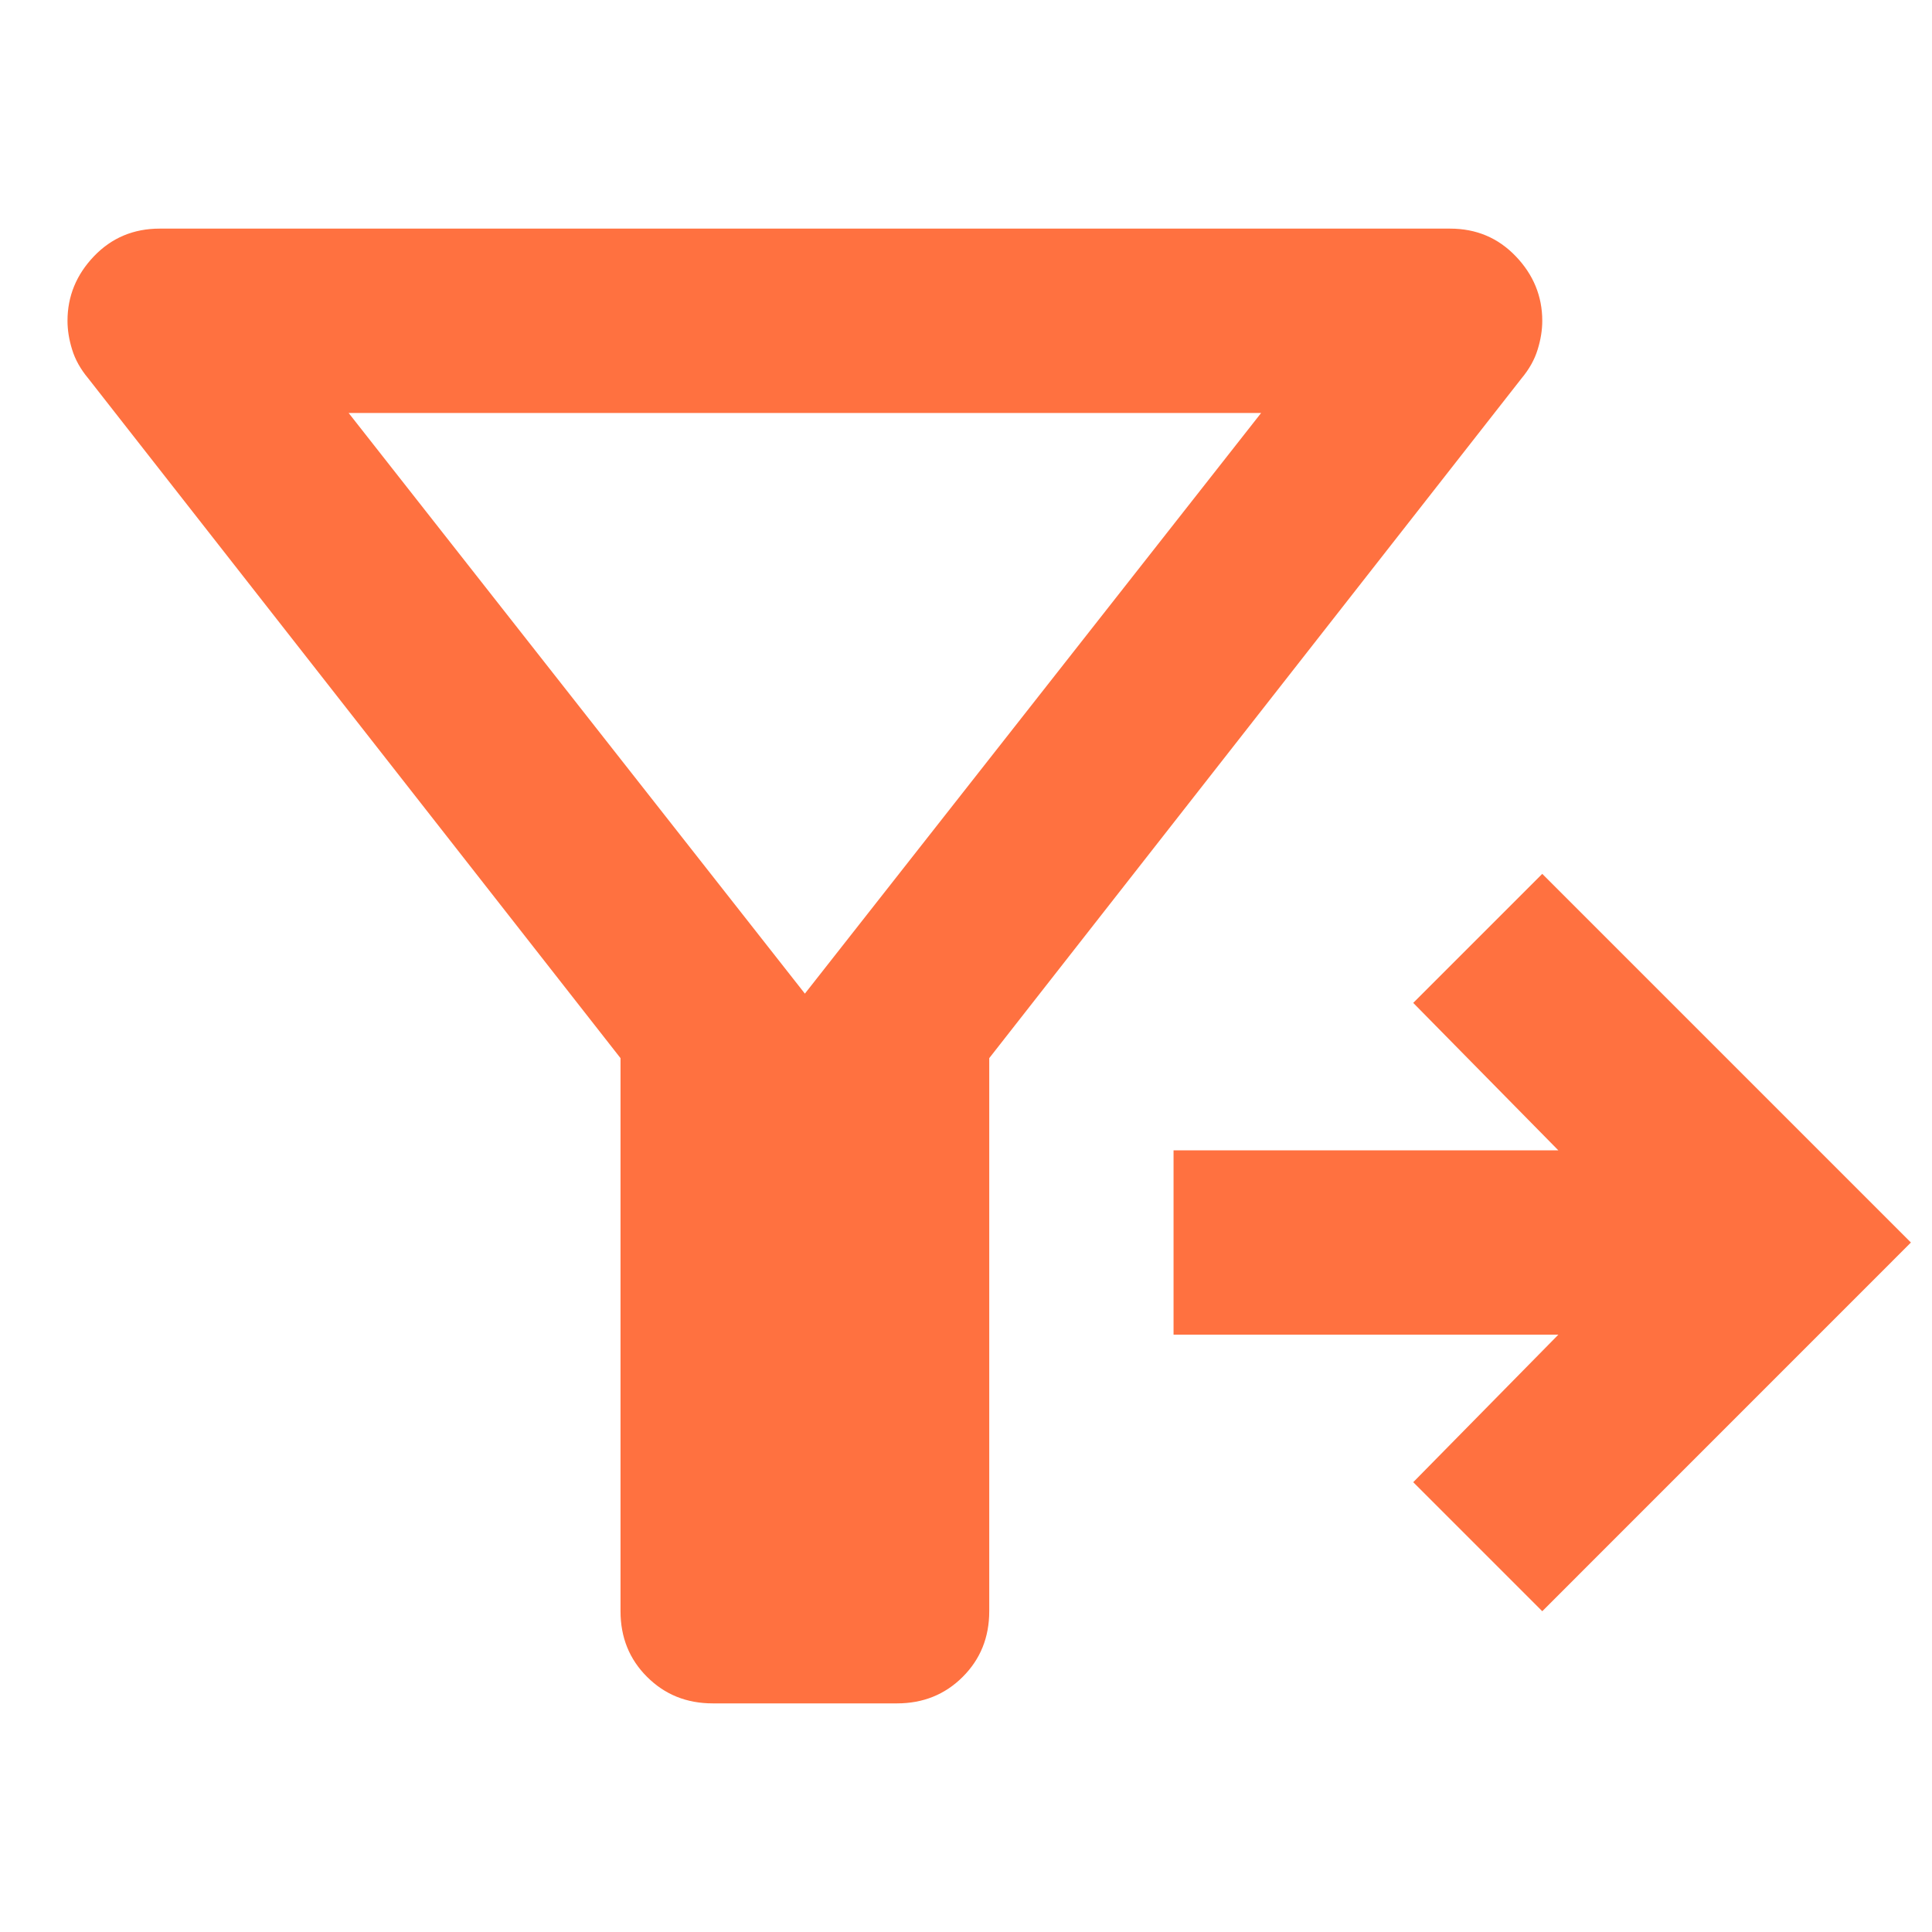
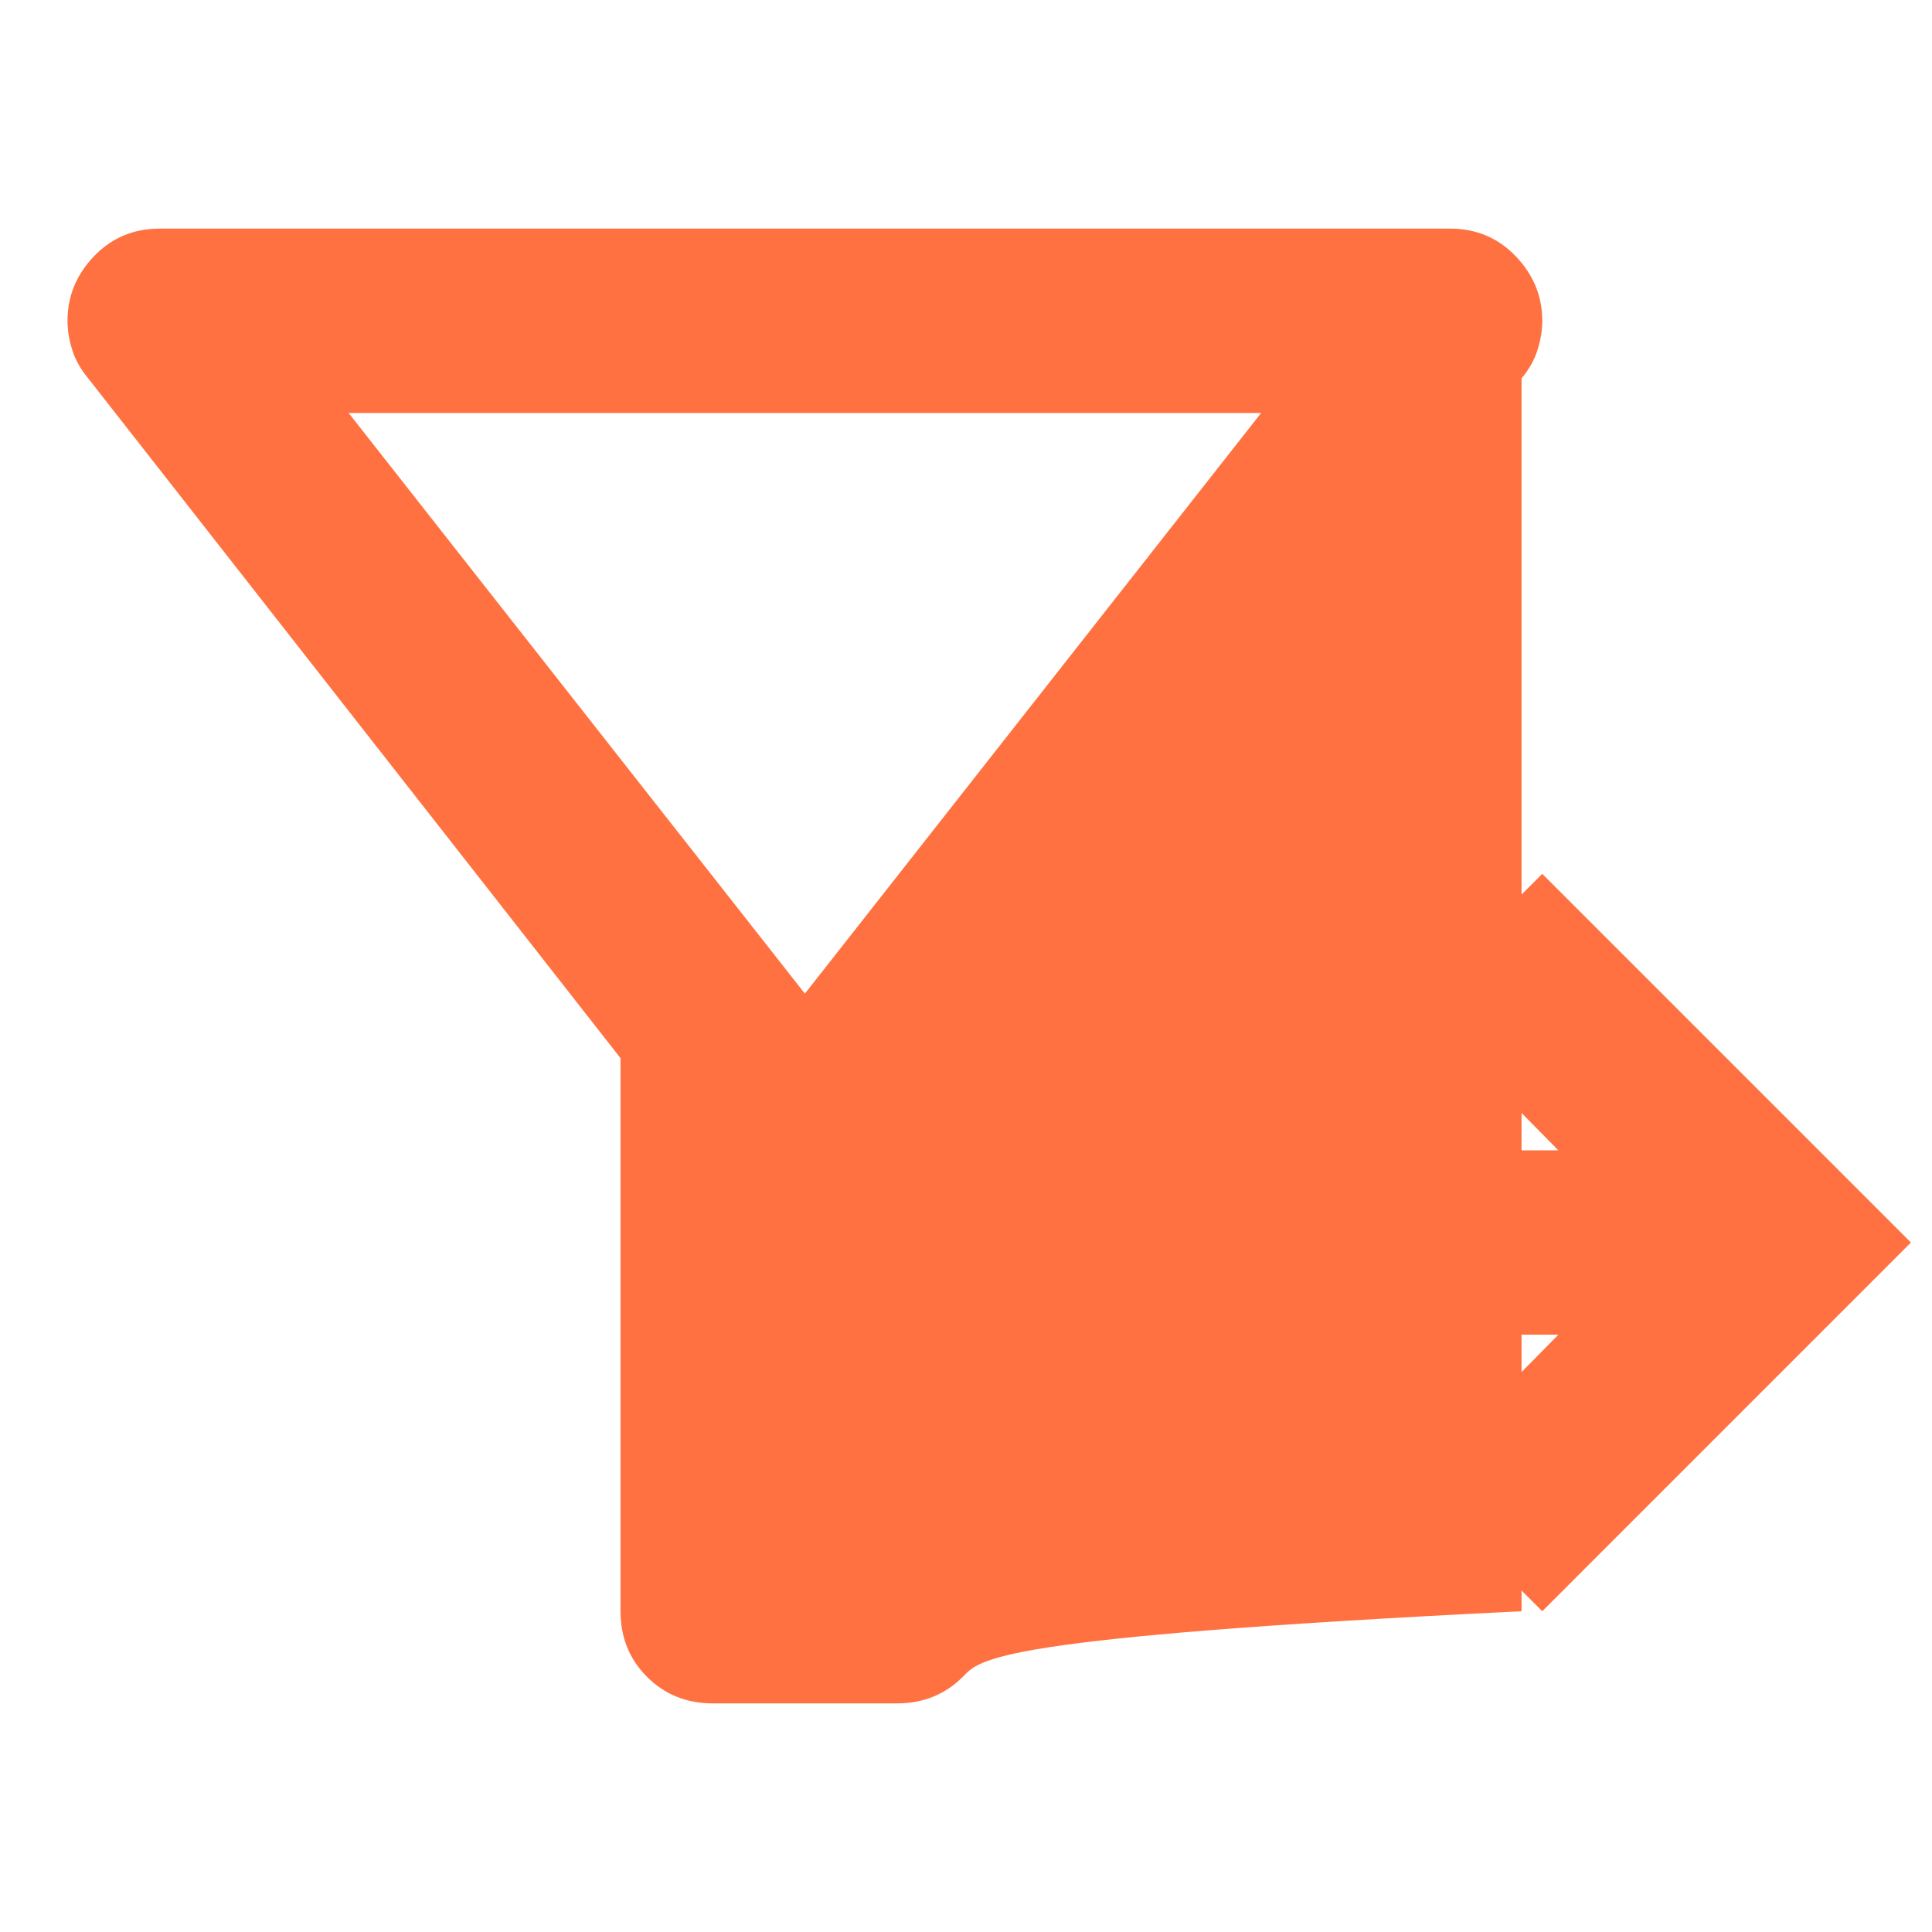
<svg xmlns="http://www.w3.org/2000/svg" width="33" height="33" viewBox="0 0 33 33" fill="none">
-   <path d="M10.599 18.074L1.507 6.463C1.376 6.306 1.284 6.142 1.232 5.971C1.179 5.801 1.153 5.637 1.153 5.479C1.153 5.06 1.304 4.692 1.605 4.377C1.907 4.062 2.281 3.905 2.727 3.905H24.768C25.215 3.905 25.588 4.062 25.89 4.377C26.192 4.692 26.343 5.06 26.343 5.479C26.343 5.637 26.317 5.801 26.264 5.971C26.212 6.142 26.12 6.306 25.989 6.463L16.897 18.074V27.521C16.897 27.967 16.746 28.341 16.444 28.642C16.142 28.944 15.768 29.095 15.322 29.095H12.174C11.727 29.095 11.354 28.944 11.052 28.642C10.75 28.341 10.599 27.967 10.599 27.521V18.074ZM26.343 27.521L24.139 25.317L26.618 22.797H20.045V19.649H26.618L24.139 17.13L26.343 14.926L32.64 21.223L26.343 27.521ZM13.748 16.972L21.541 7.054H5.955L13.748 16.972Z" fill="#FF7140" />
+   <path d="M10.599 18.074L1.507 6.463C1.376 6.306 1.284 6.142 1.232 5.971C1.179 5.801 1.153 5.637 1.153 5.479C1.153 5.06 1.304 4.692 1.605 4.377C1.907 4.062 2.281 3.905 2.727 3.905H24.768C25.215 3.905 25.588 4.062 25.89 4.377C26.192 4.692 26.343 5.06 26.343 5.479C26.343 5.637 26.317 5.801 26.264 5.971C26.212 6.142 26.12 6.306 25.989 6.463V27.521C16.897 27.967 16.746 28.341 16.444 28.642C16.142 28.944 15.768 29.095 15.322 29.095H12.174C11.727 29.095 11.354 28.944 11.052 28.642C10.75 28.341 10.599 27.967 10.599 27.521V18.074ZM26.343 27.521L24.139 25.317L26.618 22.797H20.045V19.649H26.618L24.139 17.13L26.343 14.926L32.64 21.223L26.343 27.521ZM13.748 16.972L21.541 7.054H5.955L13.748 16.972Z" fill="#FF7140" />
</svg>